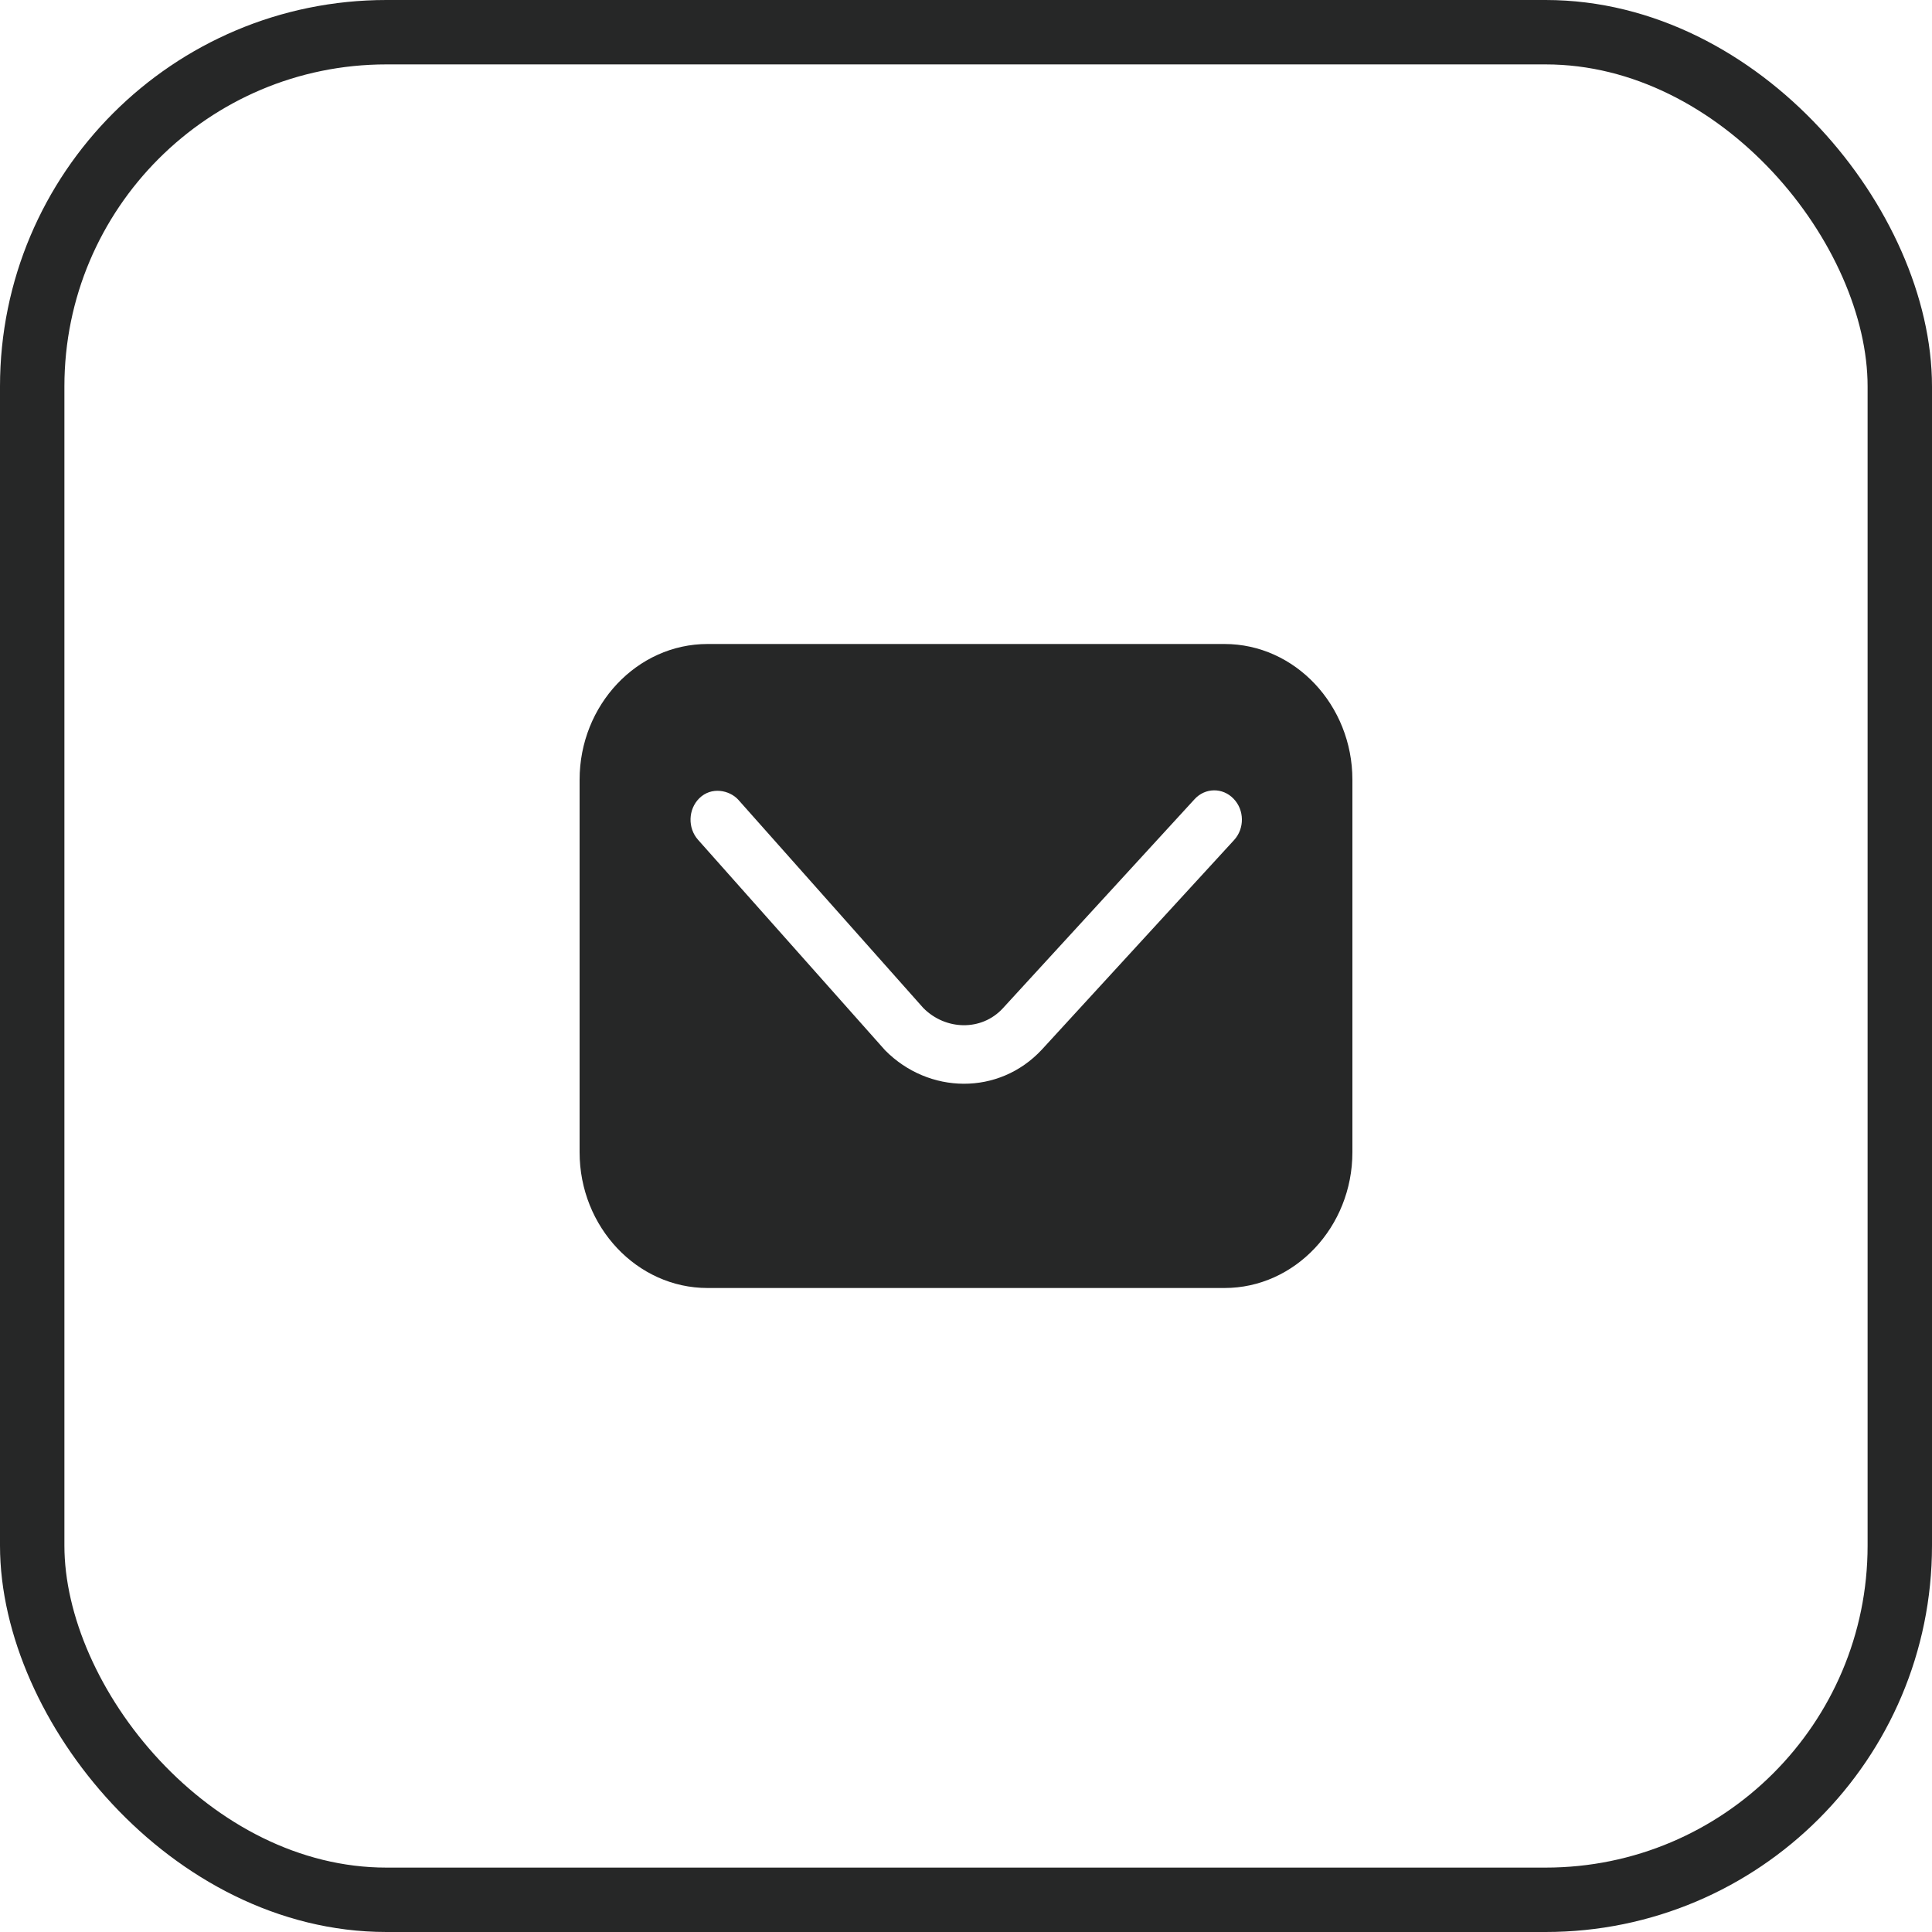
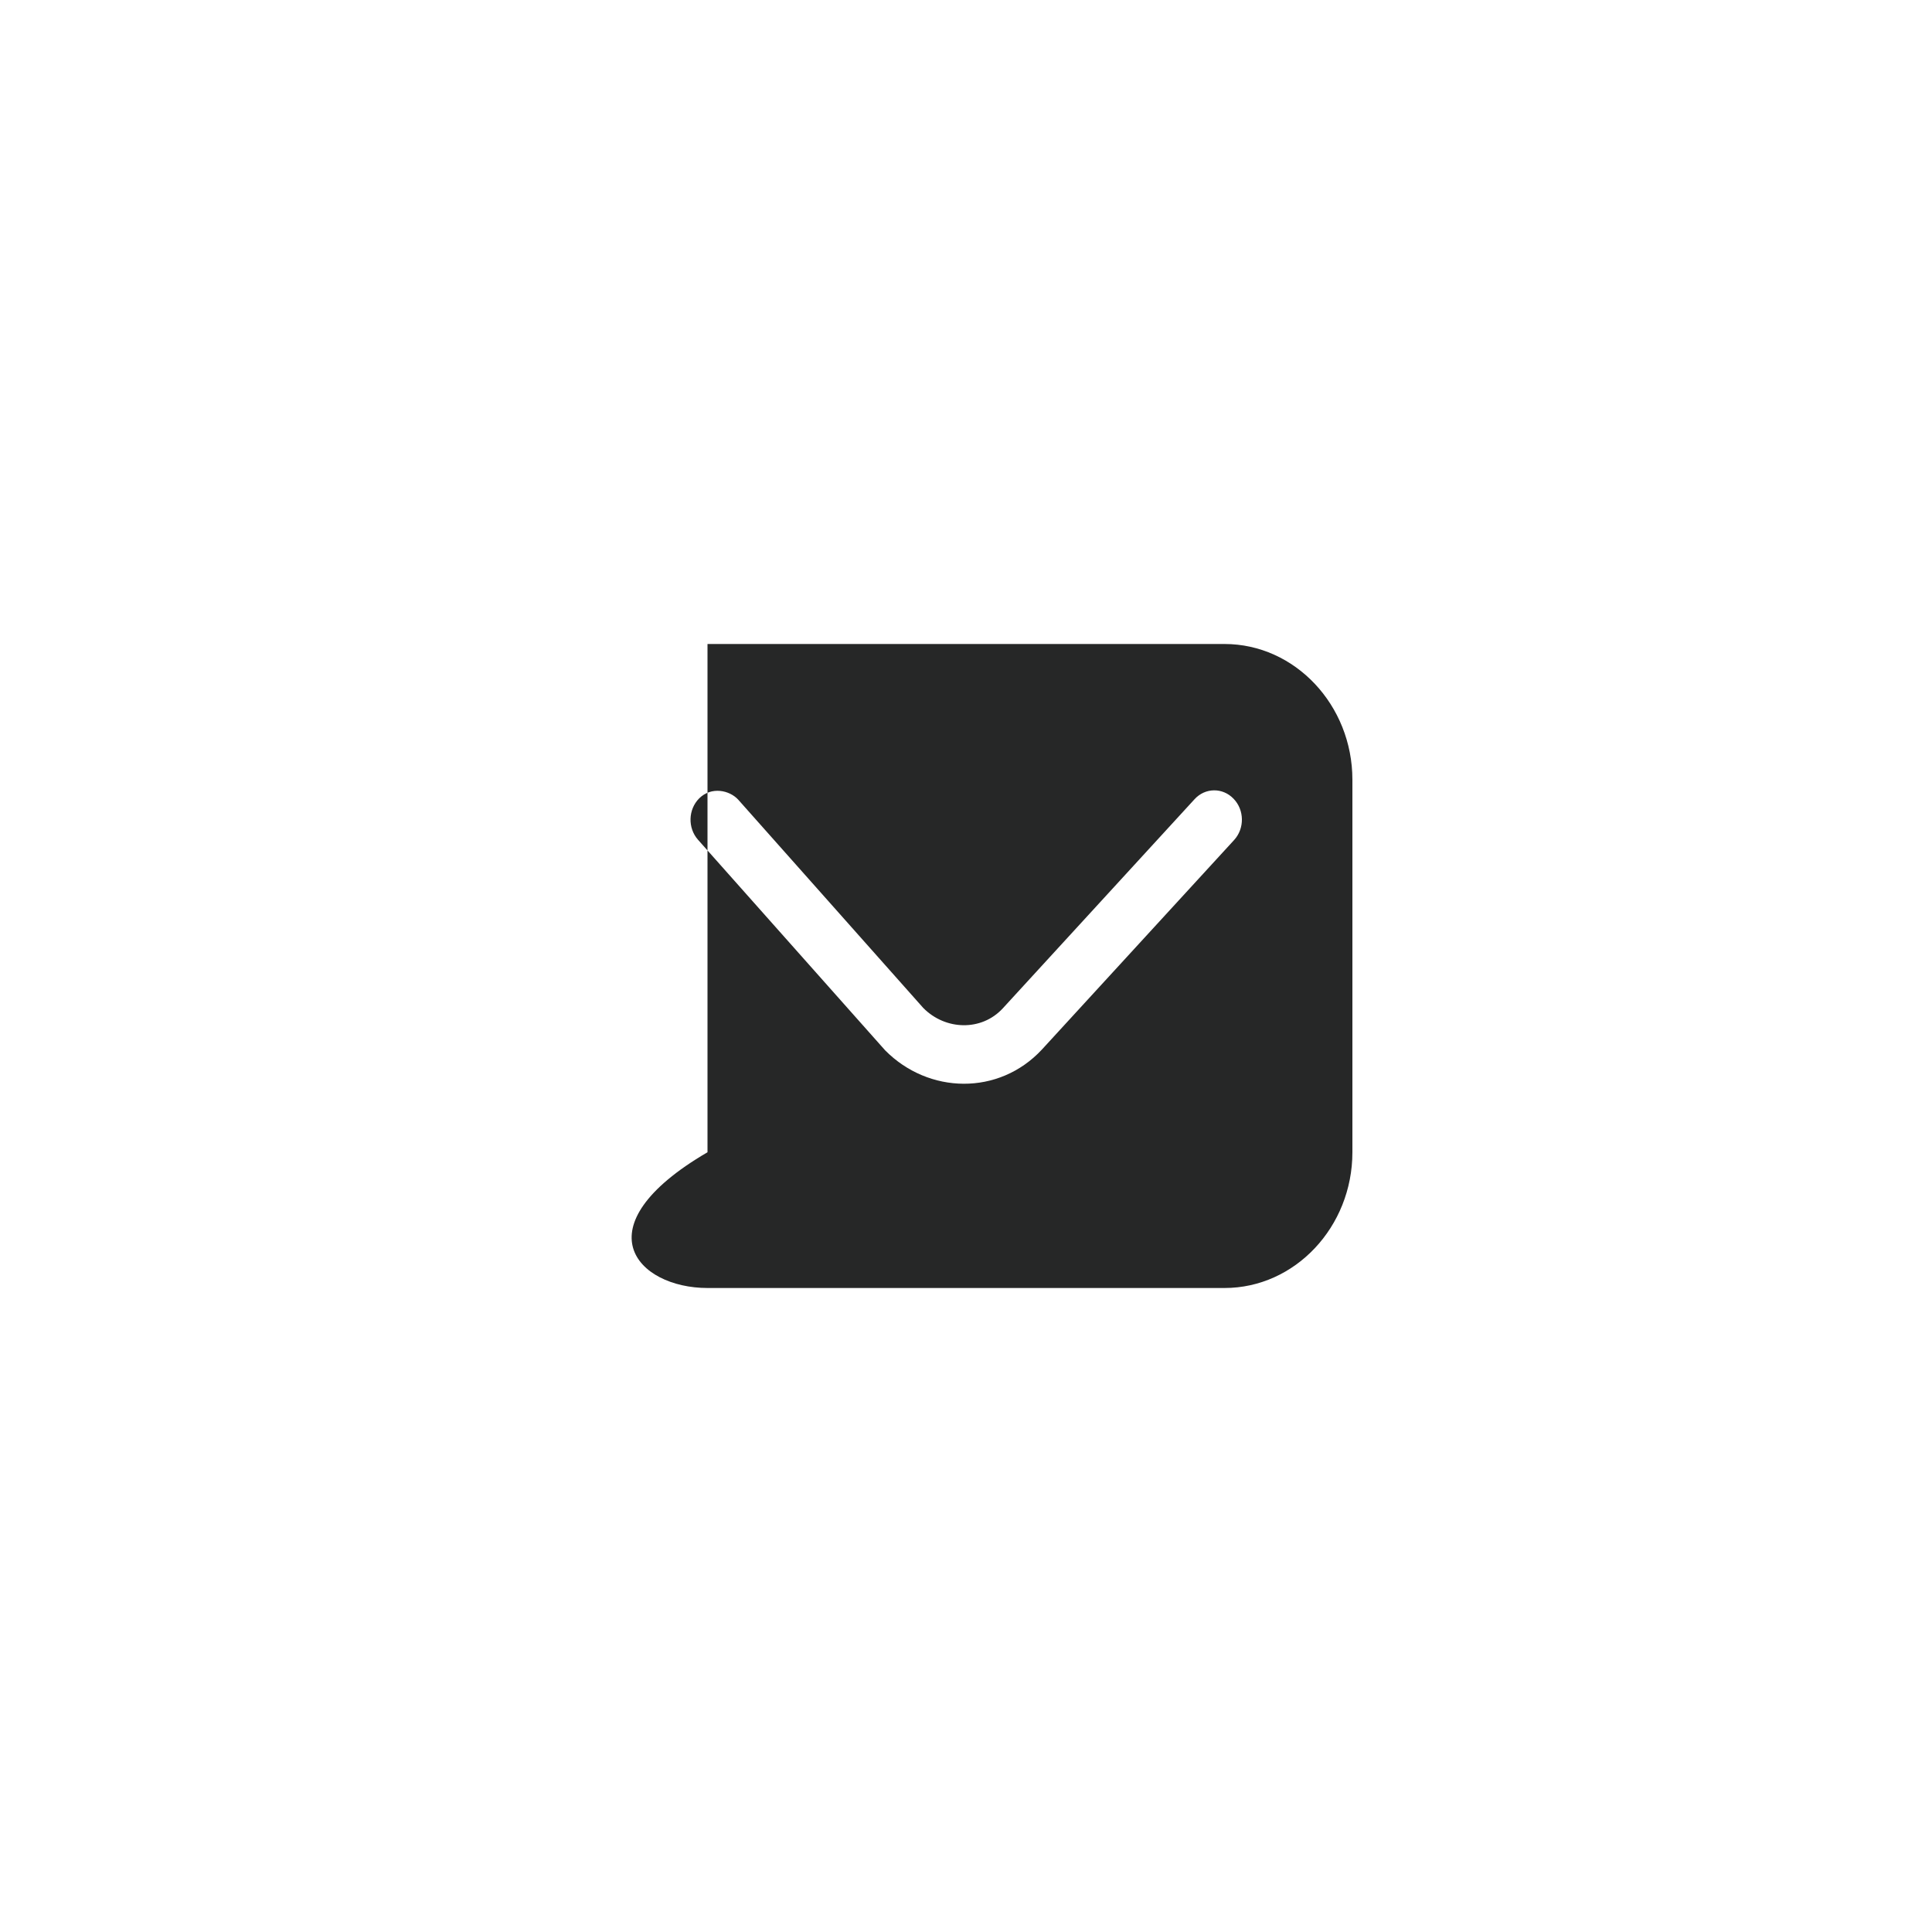
<svg xmlns="http://www.w3.org/2000/svg" width="30" height="30" viewBox="0 0 30 30" fill="none">
-   <rect x="0.5" y="0.5" width="29" height="29" rx="5.5" stroke="#262727" />
-   <path d="M10.986 10C9.893 10 9 10.948 9 12.108V17.892C9 19.052 9.893 20 10.986 20H19.015C20.107 20 21 19.052 21 17.892V12.108C21 10.948 20.107 10 19.015 10L10.986 10ZM11.462 12.416L14.336 15.651C14.683 16.002 15.241 16.013 15.569 15.66L18.549 12.41C18.713 12.23 18.985 12.226 19.154 12.402C19.324 12.576 19.328 12.864 19.163 13.044C18.168 14.128 17.173 15.213 16.179 16.297C15.511 17.016 14.418 16.991 13.744 16.309C12.776 15.221 11.806 14.129 10.838 13.039C10.677 12.856 10.685 12.569 10.857 12.397C11.046 12.209 11.327 12.27 11.462 12.416Z" fill="#262727" />
+   <path d="M10.986 10V17.892C9 19.052 9.893 20 10.986 20H19.015C20.107 20 21 19.052 21 17.892V12.108C21 10.948 20.107 10 19.015 10L10.986 10ZM11.462 12.416L14.336 15.651C14.683 16.002 15.241 16.013 15.569 15.66L18.549 12.41C18.713 12.23 18.985 12.226 19.154 12.402C19.324 12.576 19.328 12.864 19.163 13.044C18.168 14.128 17.173 15.213 16.179 16.297C15.511 17.016 14.418 16.991 13.744 16.309C12.776 15.221 11.806 14.129 10.838 13.039C10.677 12.856 10.685 12.569 10.857 12.397C11.046 12.209 11.327 12.27 11.462 12.416Z" fill="#262727" />
</svg>